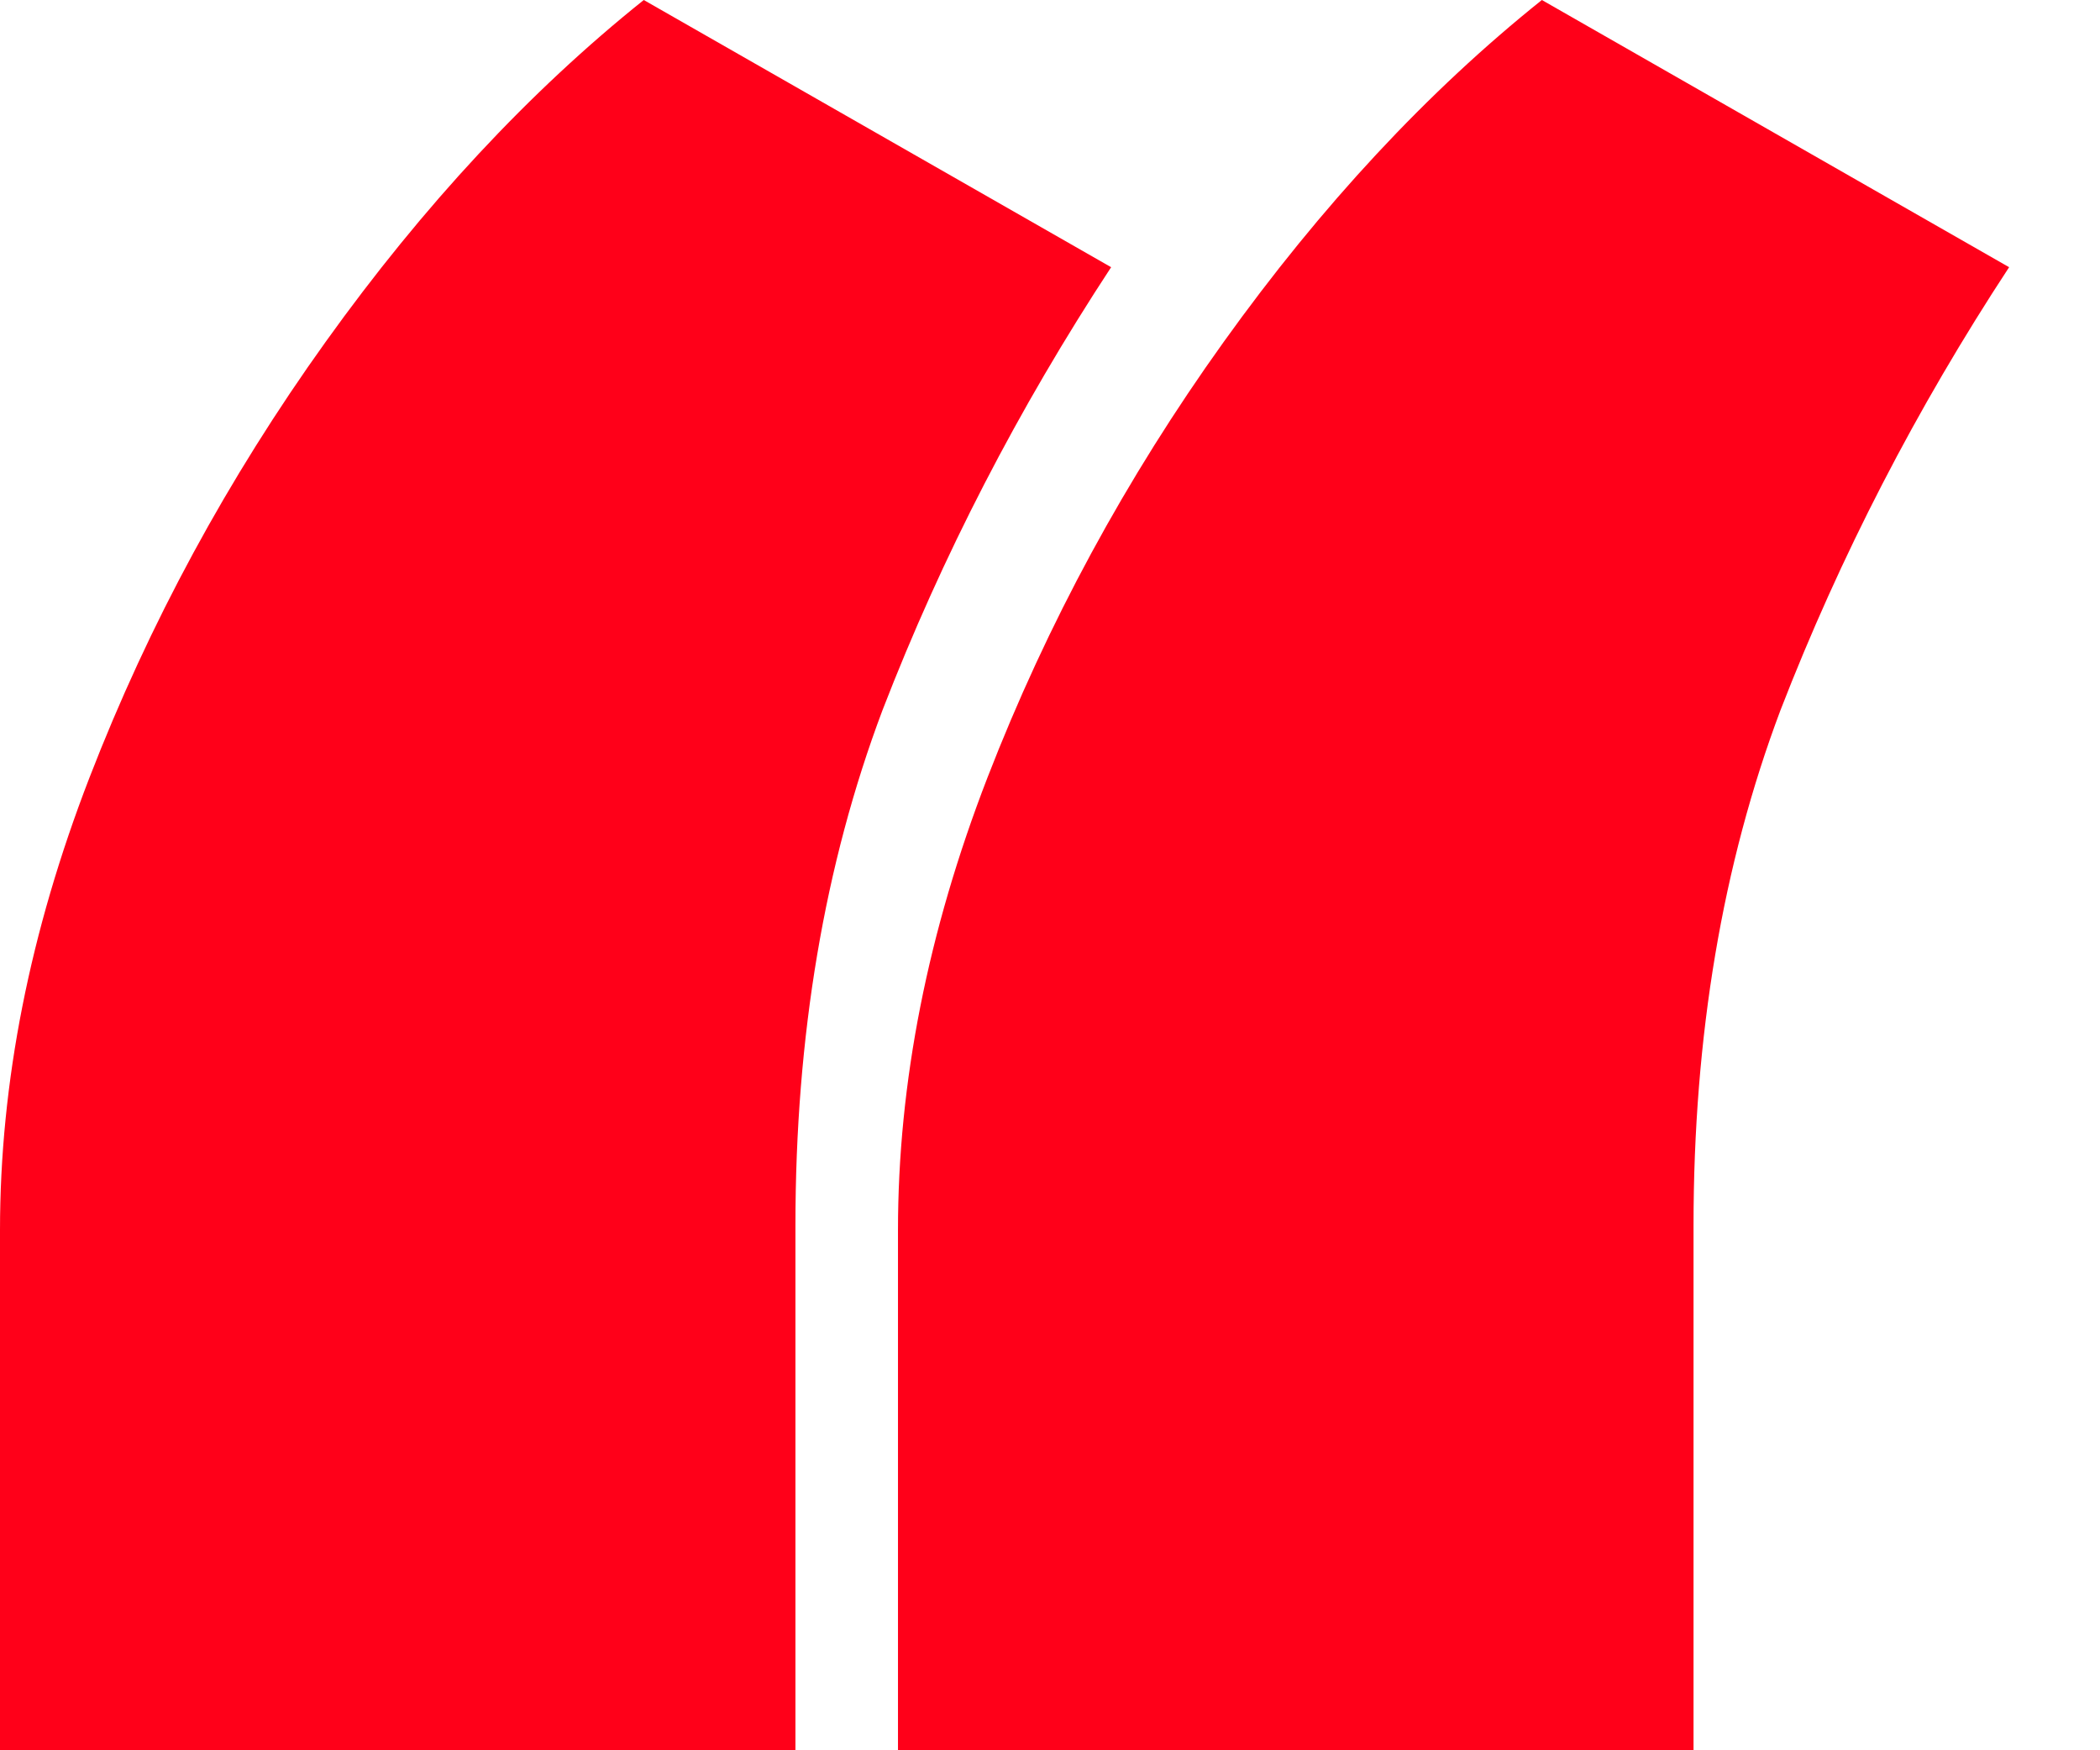
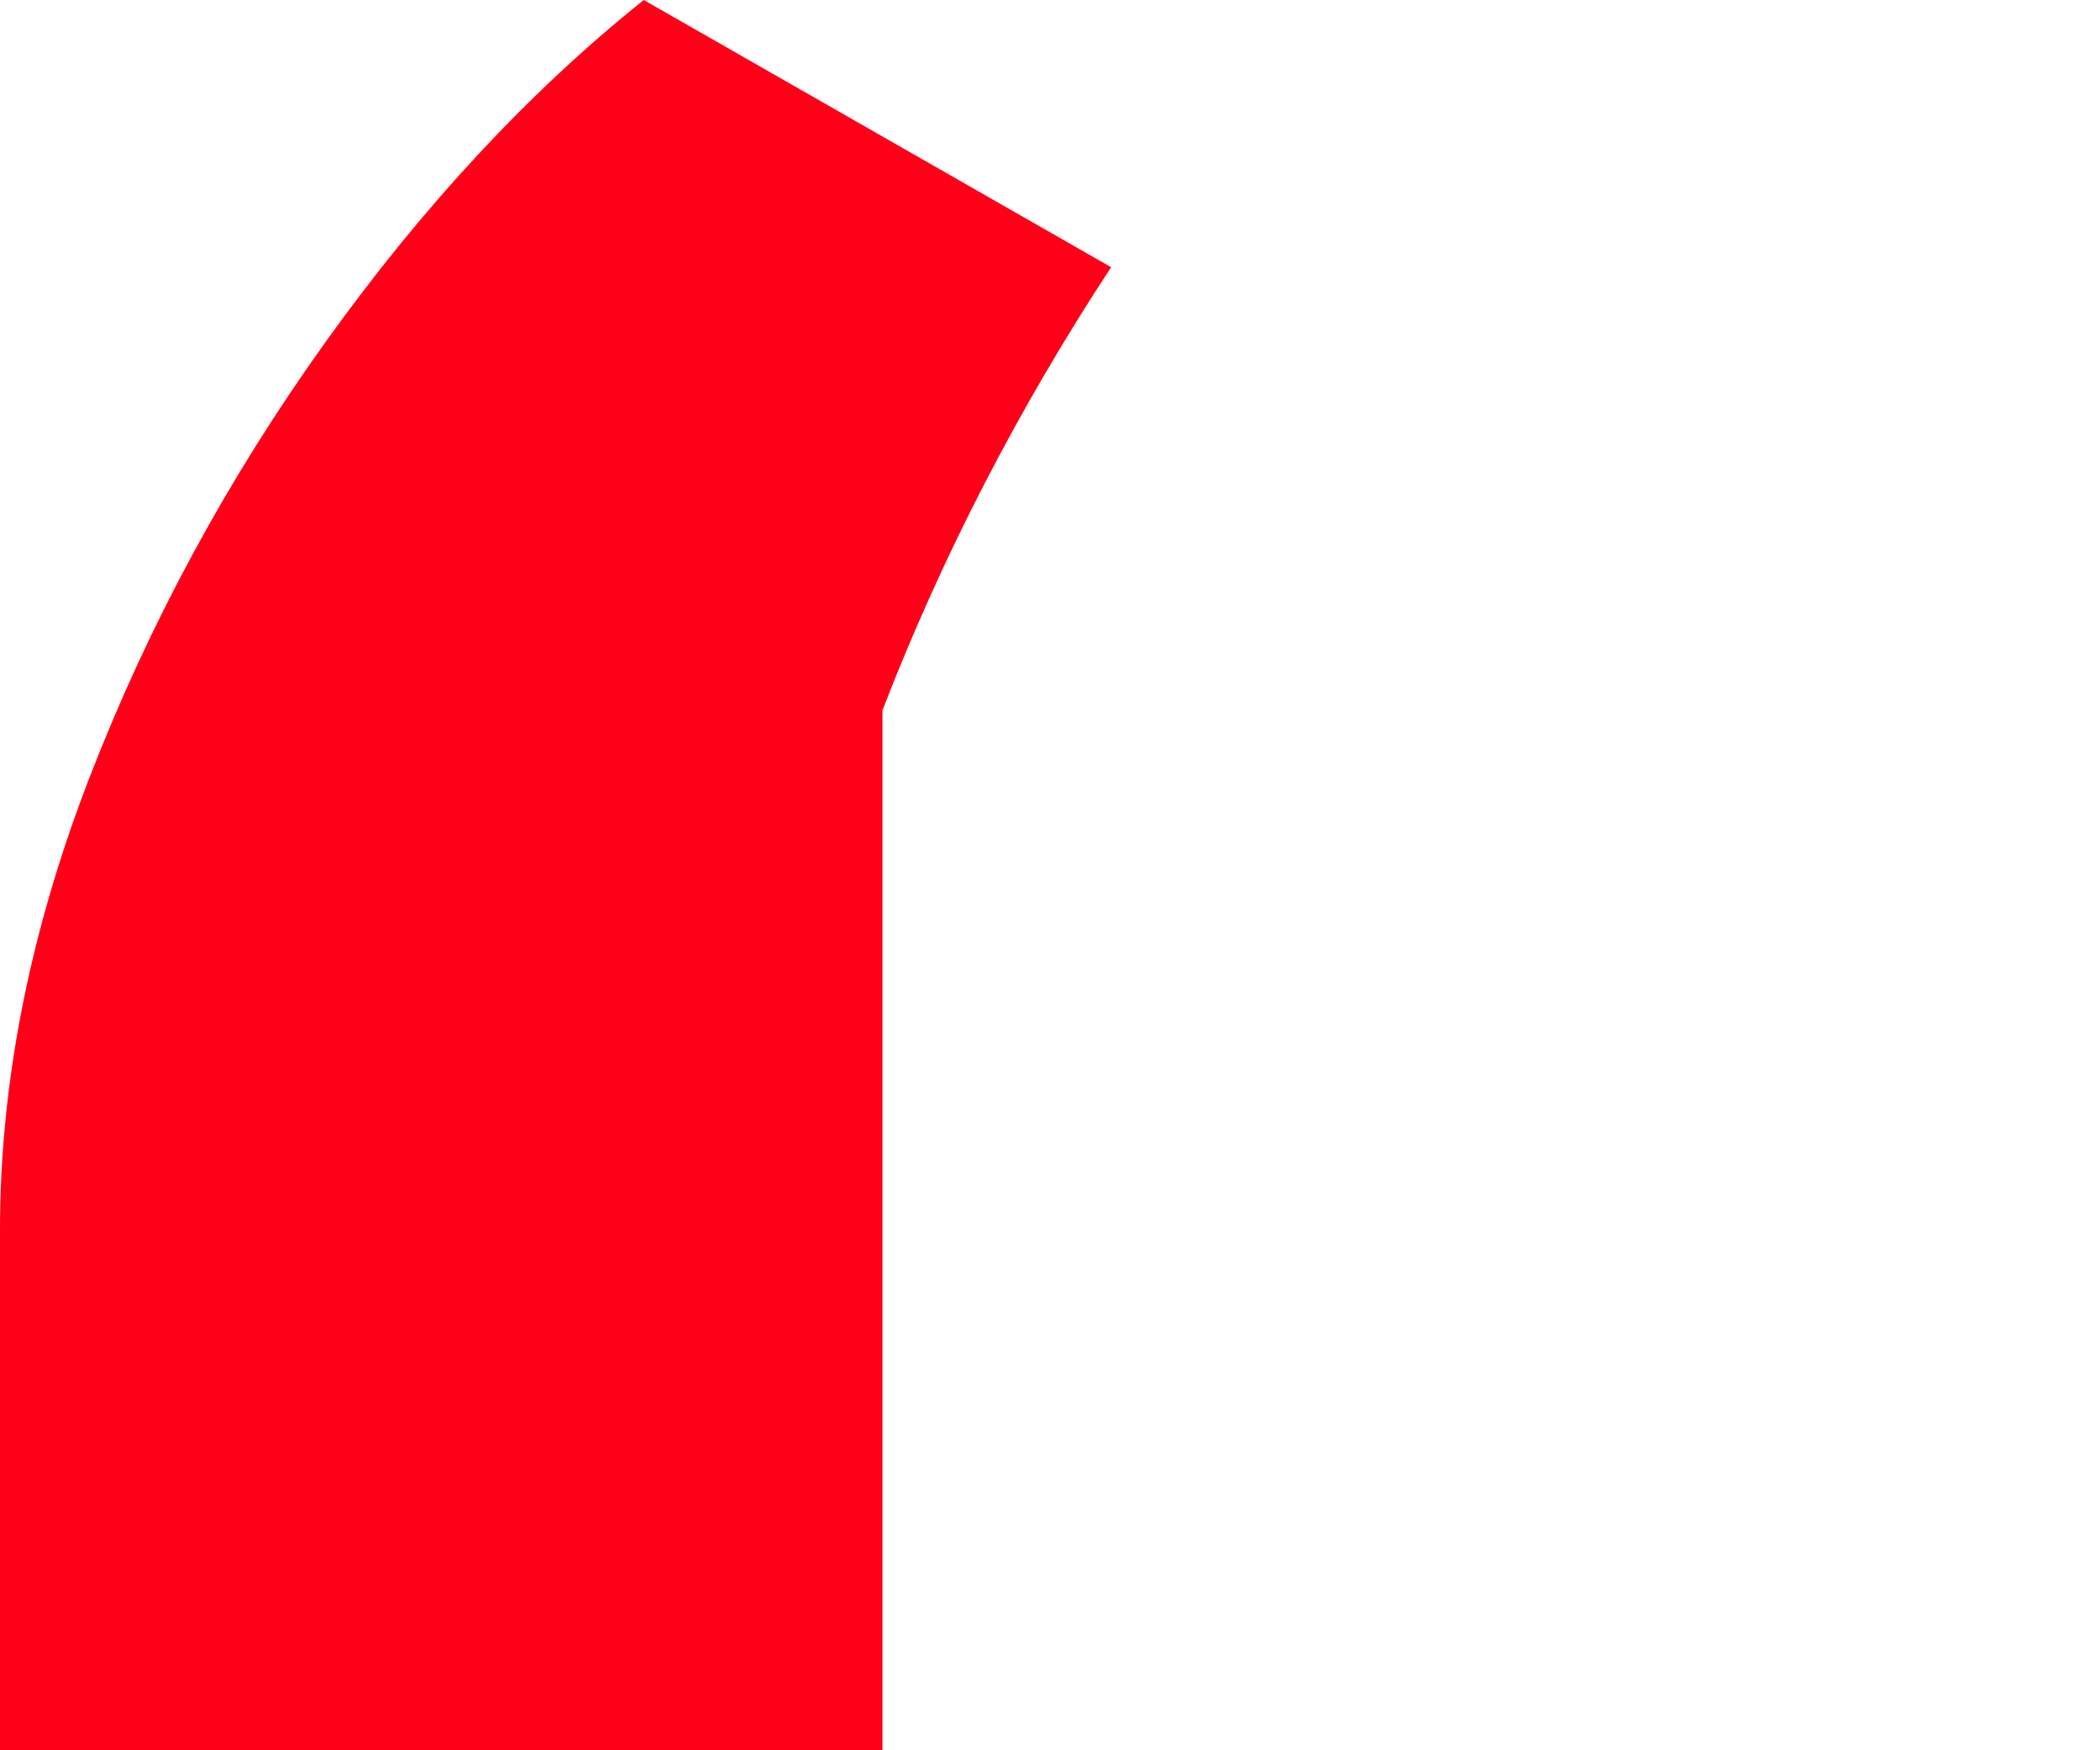
<svg xmlns="http://www.w3.org/2000/svg" width="18" height="15" viewBox="0 0 18 15" fill="none">
-   <path d="M0 15V10.543C0 9.278 0.256 7.985 0.767 6.664C1.278 5.344 1.953 4.099 2.791 2.93C3.629 1.761 4.538 0.784 5.518 0L9.524 2.29C8.729 3.501 8.075 4.766 7.564 6.087C7.067 7.407 6.818 8.879 6.818 10.502V15H0Z" fill="#ff0019" />
-   <path d="M7.697 15V10.543C7.697 9.278 7.953 7.985 8.464 6.664C8.976 5.344 9.651 4.099 10.489 2.93C11.327 1.761 12.236 0.784 13.216 0L17.221 2.29C16.426 3.501 15.773 4.766 15.261 6.087C14.764 7.407 14.516 8.879 14.516 10.502V15H7.697Z" fill="#ff0019" />
+   <path d="M0 15V10.543C0 9.278 0.256 7.985 0.767 6.664C1.278 5.344 1.953 4.099 2.791 2.93C3.629 1.761 4.538 0.784 5.518 0L9.524 2.29C8.729 3.501 8.075 4.766 7.564 6.087V15H0Z" fill="#ff0019" />
</svg>